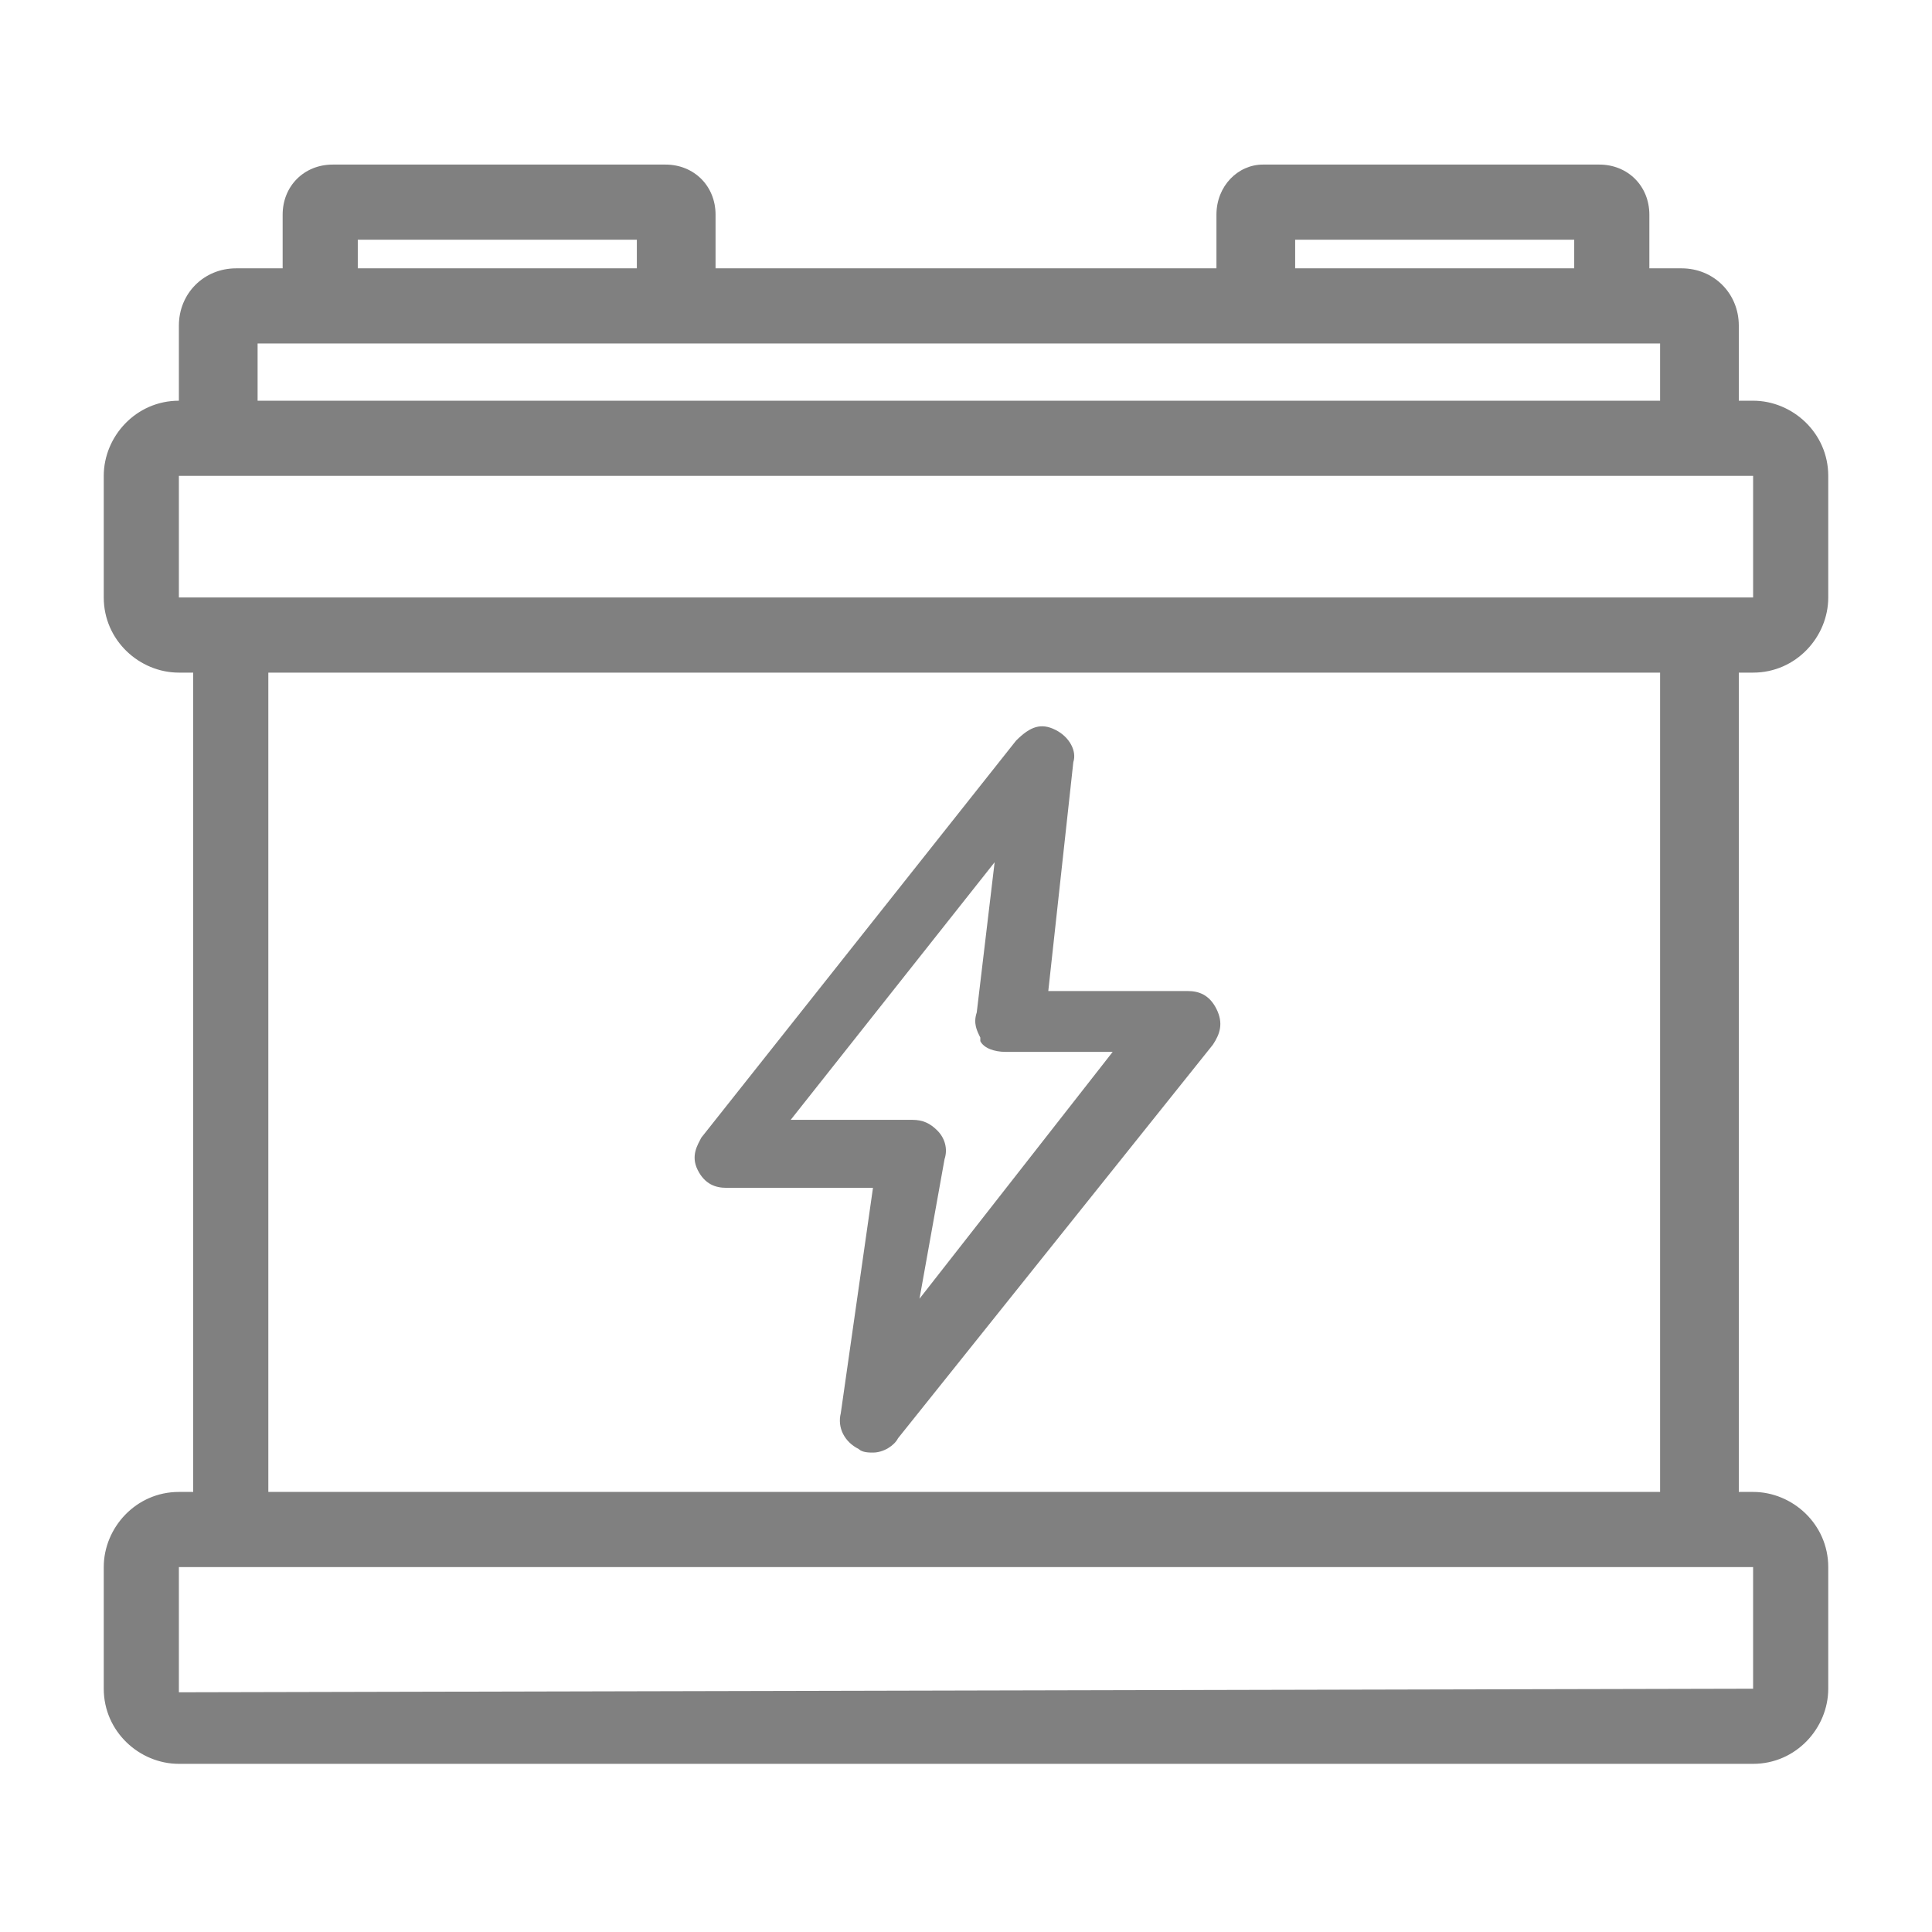
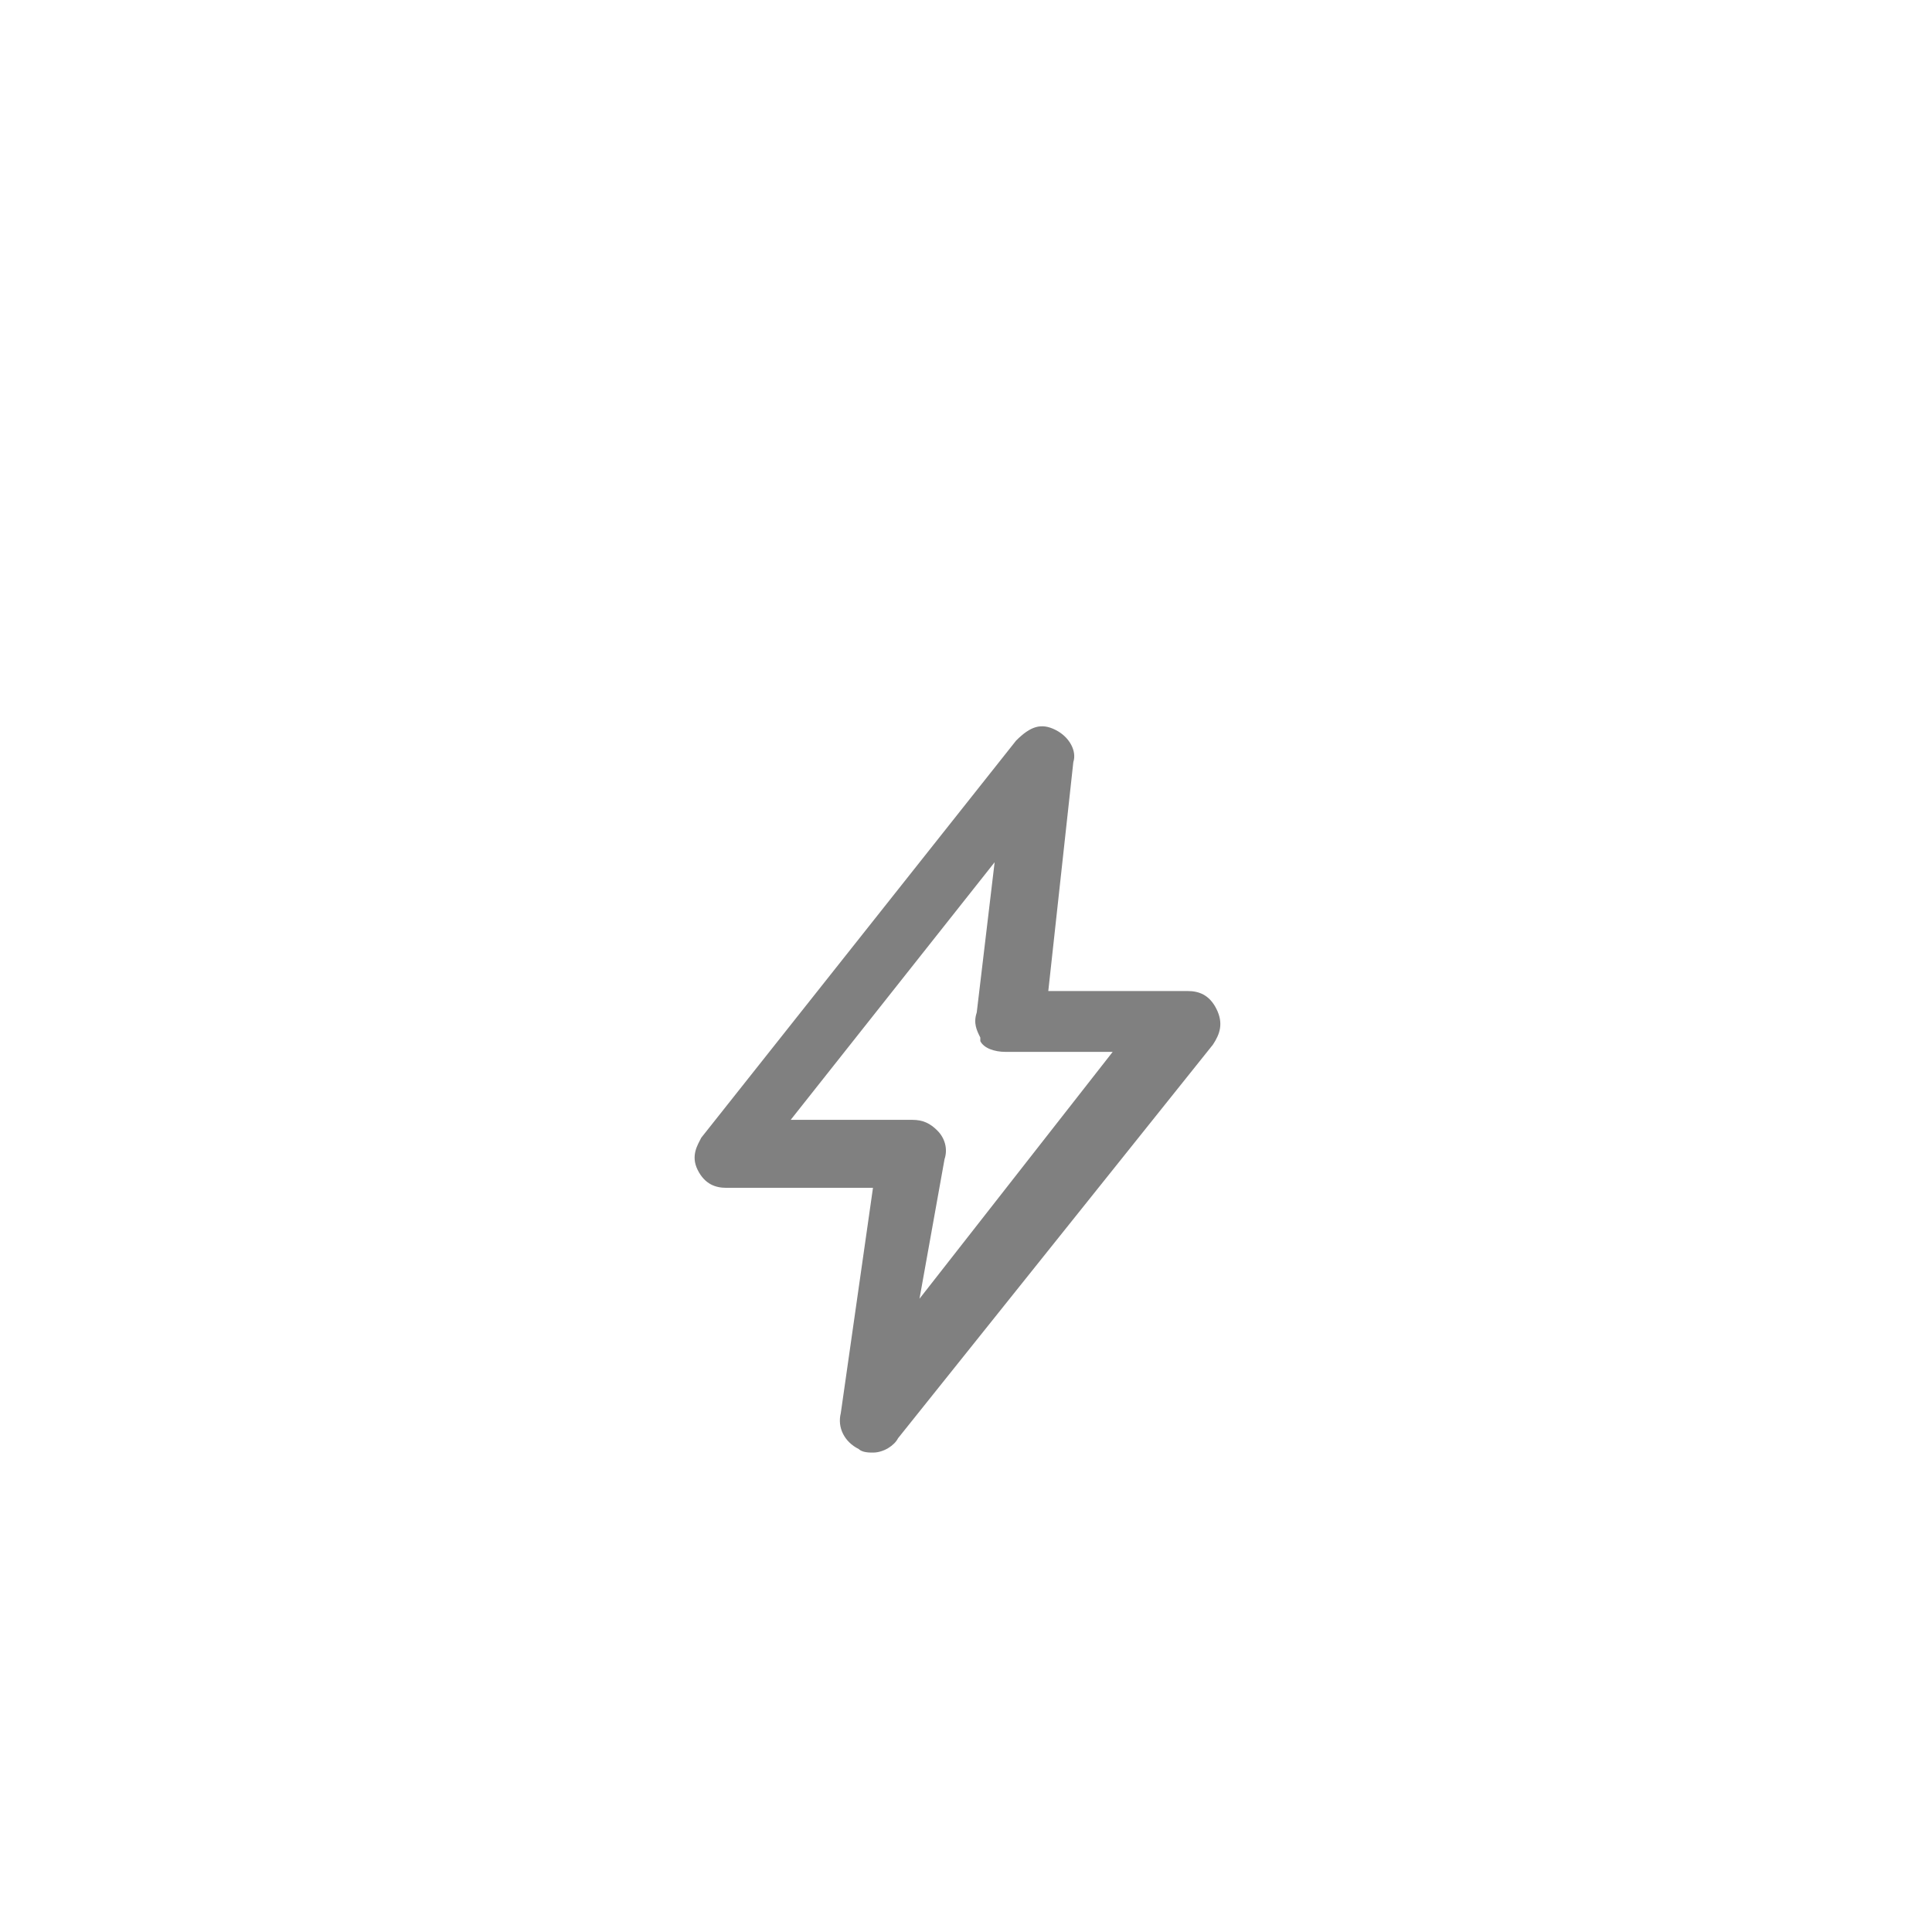
<svg xmlns="http://www.w3.org/2000/svg" version="1.1" id="Layer_1" x="0px" y="0px" viewBox="0 0 54 54" enable-background="new 0 0 54 54" xml:space="preserve">
  <g>
-     <path fill="#808080" d="M49,18.8c1.2,0,2.1-1,2.1-2.1v-3.4c0-1.2-1-2.1-2.1-2.1h-0.4V9.1c0-0.9-0.7-1.6-1.6-1.6h-0.9V6   c0-0.8-0.6-1.4-1.4-1.4h-9.4C34.6,4.6,34,5.2,34,6v1.5H20V6c0-0.8-0.6-1.4-1.4-1.4H9.3C8.5,4.6,7.9,5.2,7.9,6v1.5H6.6   c-0.9,0-1.6,0.7-1.6,1.6v2.1H5c-1.2,0-2.1,1-2.1,2.1v3.4c0,1.2,1,2.1,2.1,2.1h0.4v22.9H5c-1.2,0-2.1,1-2.1,2.1v3.4   c0,1.2,1,2.1,2.1,2.1H49c1.2,0,2.1-1,2.1-2.1v-3.4c0-1.2-1-2.1-2.1-2.1h-0.4V18.8H49z M5,43.8C5,43.8,5,43.8,5,43.8h44l0,3.4   L5,47.3V43.8z M17.9,7.5H10V6.7h7.8V7.5z M44,7.5h-7.8V6.7H44V7.5z M46.4,11.2H7.2V9.6h39.2V11.2z M49,13.3l0,3.4L5,16.7v-3.4   c0,0,0,0,0,0L49,13.3z M7.5,41.7V18.8h38.9v22.9H7.5z" />
-     <path fill="#808080" d="M34,28.2c-0.2-0.4-0.5-0.5-0.8-0.5h-3.9l0.7-6.4c0.1-0.3-0.1-0.7-0.5-0.9c-0.4-0.2-0.7-0.1-1.1,0.3   l-8.8,11.1c-0.1,0.2-0.3,0.5-0.1,0.9c0.2,0.4,0.5,0.5,0.8,0.5h4.1l-0.9,6.3c-0.1,0.4,0.1,0.8,0.5,1c0.1,0.1,0.3,0.1,0.4,0.1   c0.3,0,0.6-0.2,0.7-0.4l8.8-11C34.1,28.9,34.2,28.6,34,28.2z M26.4,32.4c0.1-0.3,0-0.6-0.2-0.8c-0.2-0.2-0.4-0.3-0.7-0.3h-3.4   l5.7-7.2l-0.5,4.2c-0.1,0.3,0,0.5,0.1,0.7l0,0.1c0.1,0.2,0.4,0.3,0.7,0.3h3l-5.4,6.9L26.4,32.4z" />
+     <path fill="#808080" d="M34,28.2c-0.2-0.4-0.5-0.5-0.8-0.5h-3.9l0.7-6.4c0.1-0.3-0.1-0.7-0.5-0.9c-0.4-0.2-0.7-0.1-1.1,0.3   l-8.8,11.1c-0.1,0.2-0.3,0.5-0.1,0.9c0.2,0.4,0.5,0.5,0.8,0.5h4.1l-0.9,6.3c-0.1,0.4,0.1,0.8,0.5,1c0.1,0.1,0.3,0.1,0.4,0.1   c0.3,0,0.6-0.2,0.7-0.4l8.8-11C34.1,28.9,34.2,28.6,34,28.2M26.4,32.4c0.1-0.3,0-0.6-0.2-0.8c-0.2-0.2-0.4-0.3-0.7-0.3h-3.4   l5.7-7.2l-0.5,4.2c-0.1,0.3,0,0.5,0.1,0.7l0,0.1c0.1,0.2,0.4,0.3,0.7,0.3h3l-5.4,6.9L26.4,32.4z" />
  </g>
</svg>